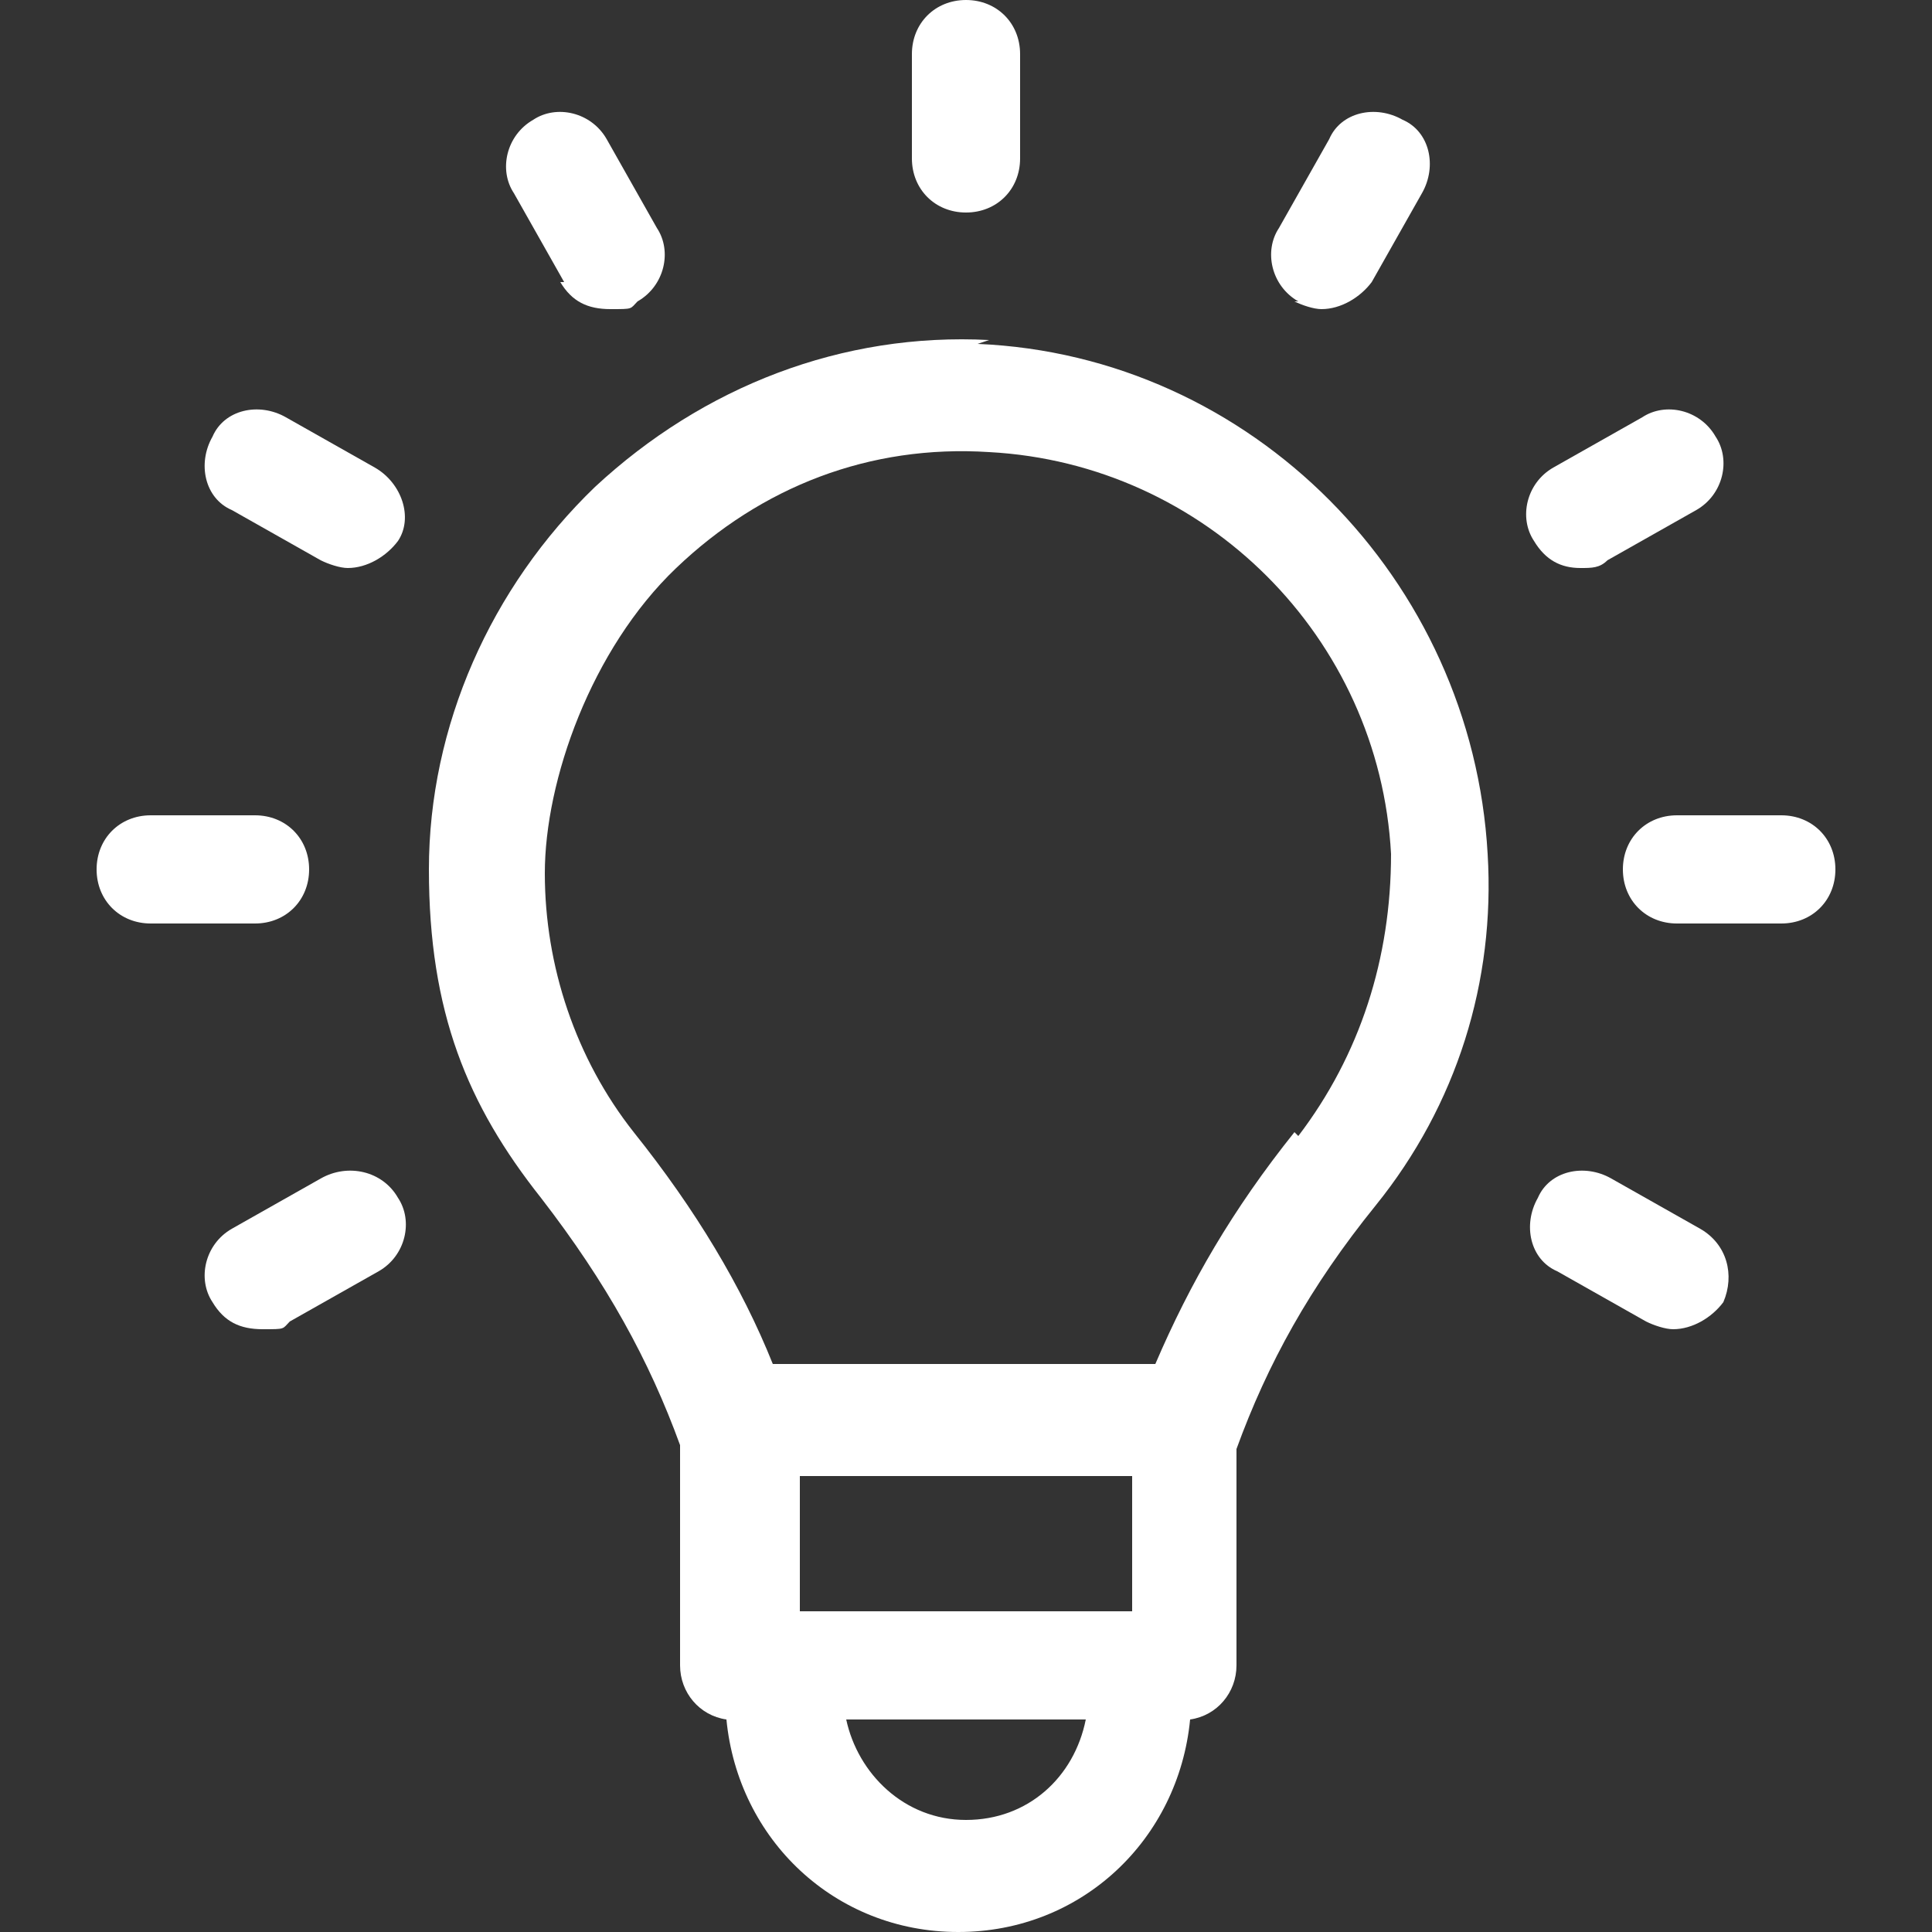
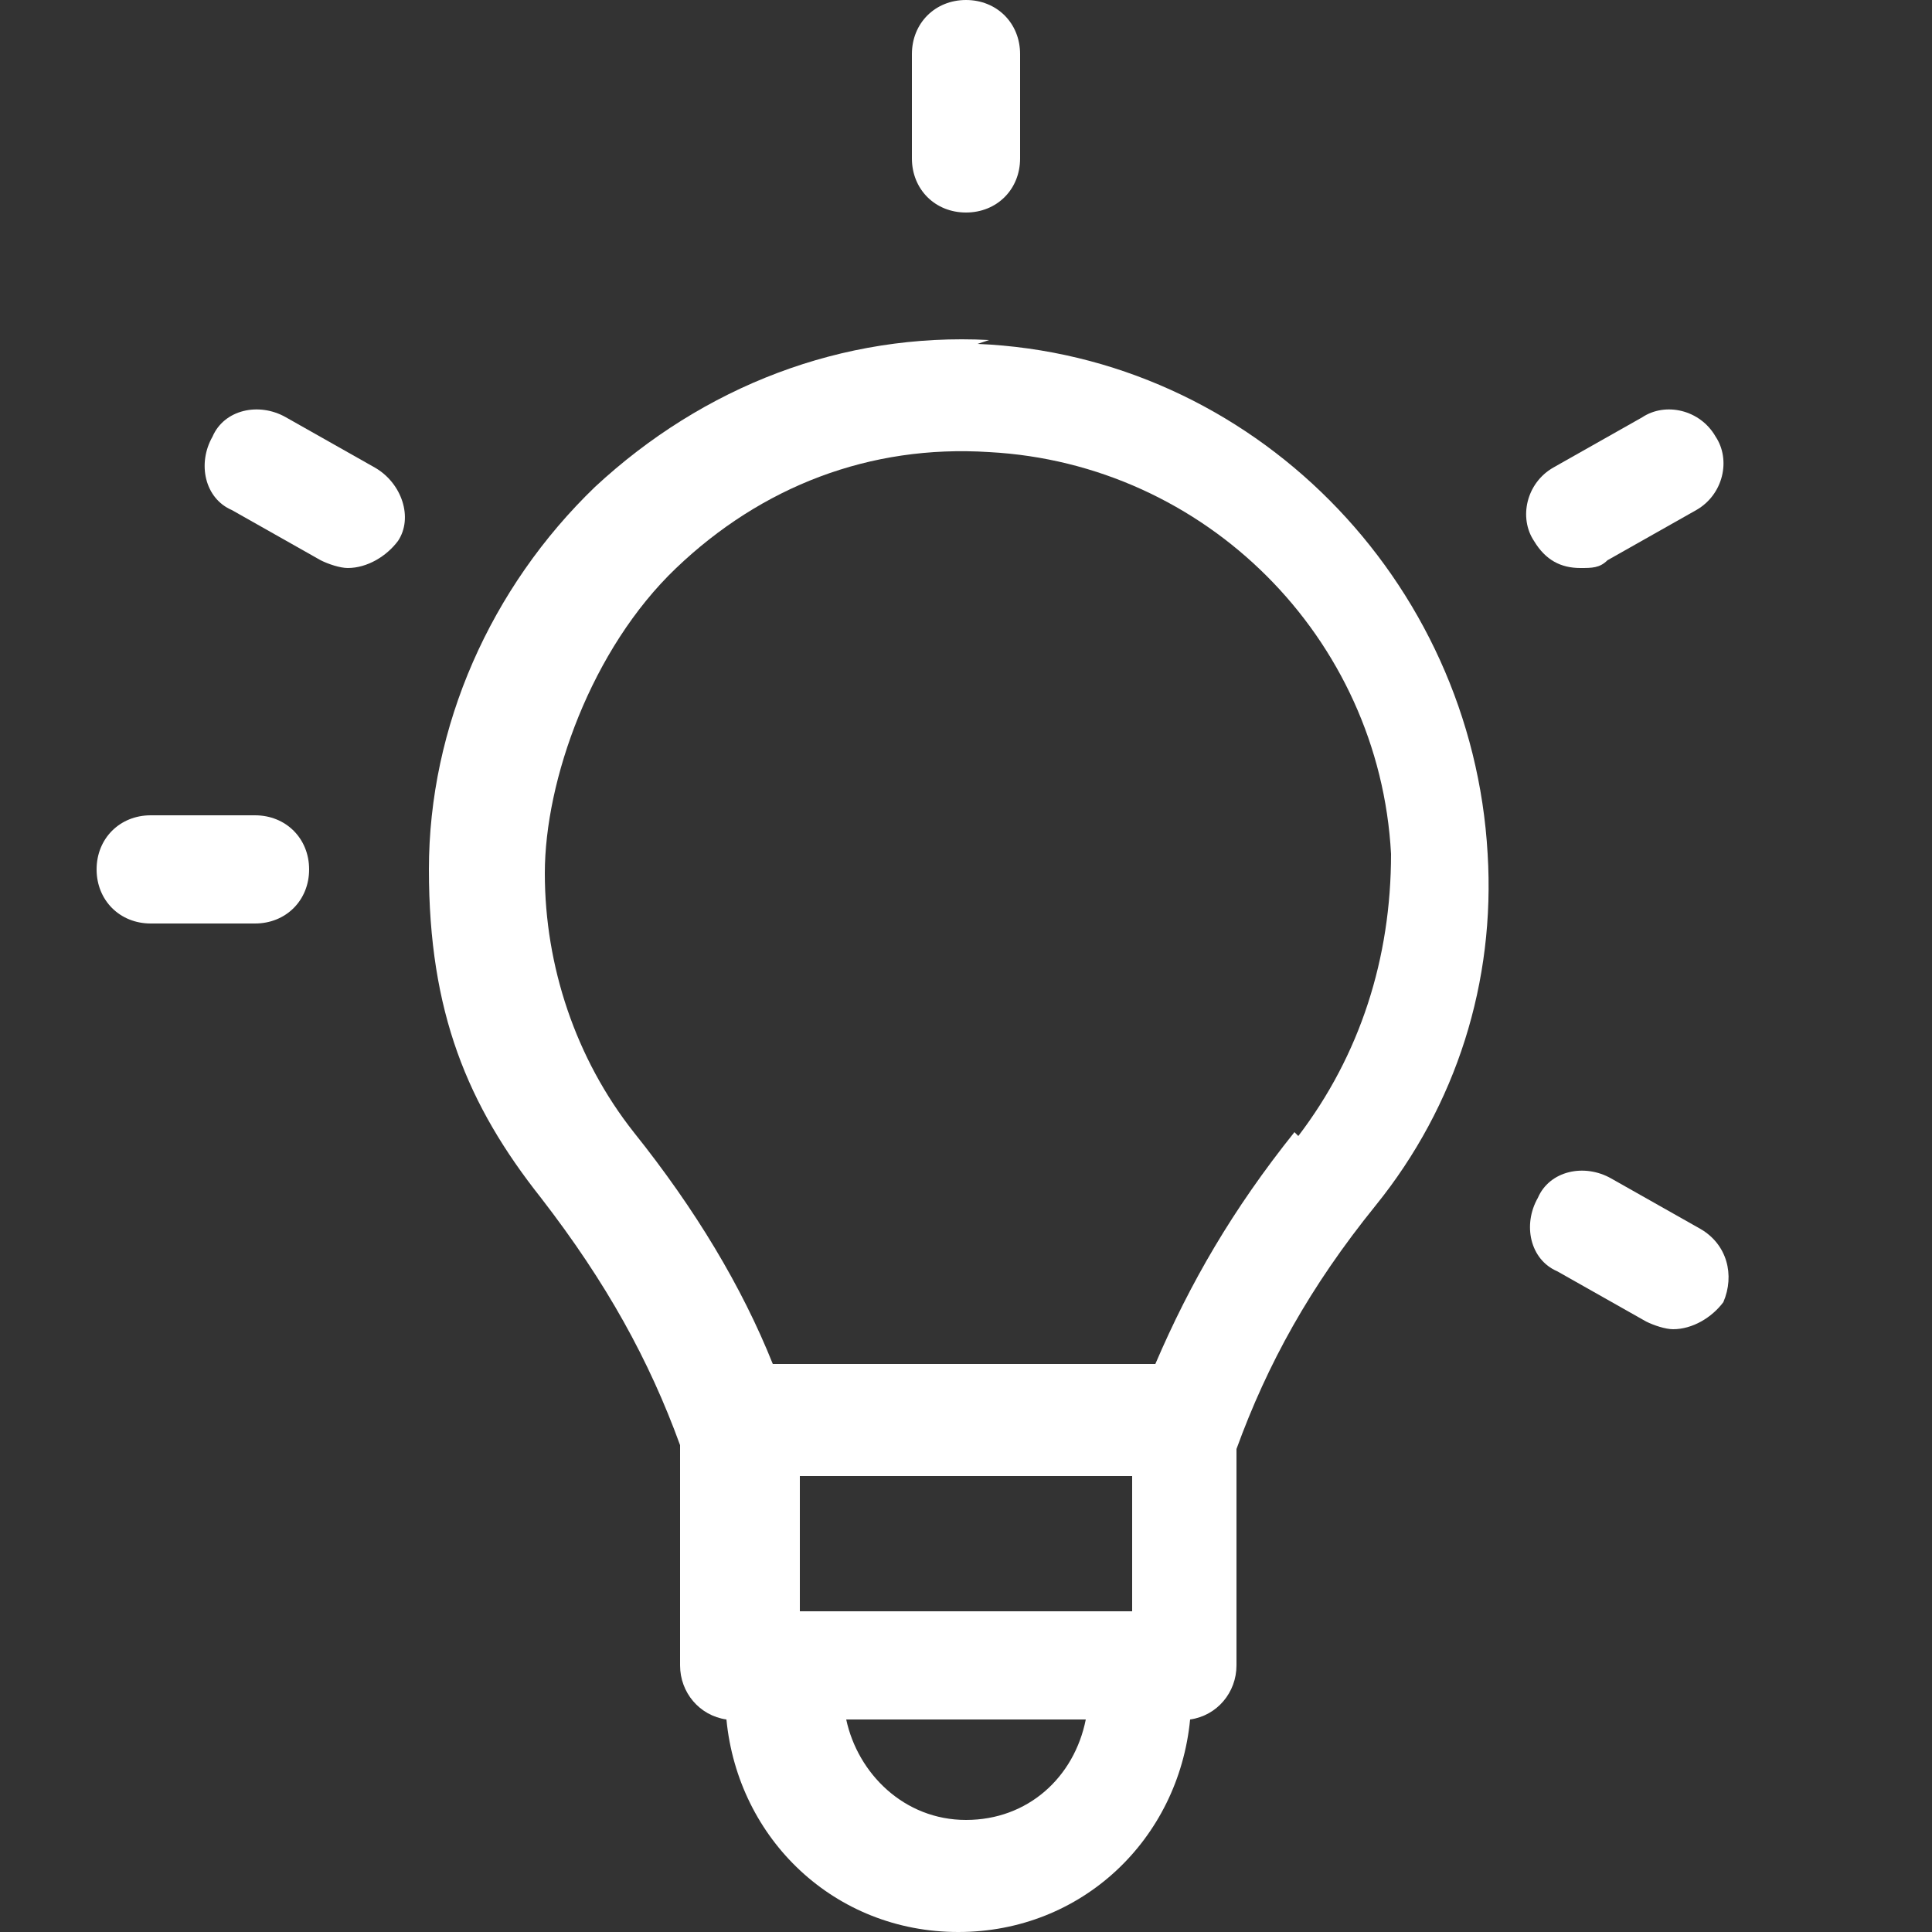
<svg xmlns="http://www.w3.org/2000/svg" id="Layer_1" data-name="Layer 1" version="1.1" viewBox="0 0 50 50">
  <rect x="0" y="0" width="50" height="50" fill="#333333" stroke="none" />
  <defs>
    <style>
      .cls-1 {
        fill: #fff;
        stroke-width: 0px;
      }
    </style>
  </defs>
  <path class="cls-1" d="M25.6,8.8c-3.8-.2-7.4,1.2-10.2,3.8-2.7,2.6-4.3,6.2-4.3,9.9s1,6.1,2.9,8.5c1.7,2.2,2.8,4.2,3.6,6.4v.2c0,0,0,5.5,0,5.5,0,.7.5,1.3,1.2,1.4.3,3.1,2.8,5.5,6,5.5s5.7-2.4,6-5.5c.7-.1,1.2-.7,1.2-1.4v-5.6c.8-2.2,1.9-4.2,3.6-6.3,2.1-2.6,3.1-5.8,2.9-9.1-.4-7.1-6.1-12.9-13.2-13.2ZM29.3,38.2v3.5h-8.6v-3.5h8.6ZM25,47.1c-1.6,0-2.8-1.2-3.1-2.6h6.2c-.3,1.5-1.5,2.6-3.1,2.6ZM33.5,29.3c-1.6,2-2.7,3.9-3.6,6h-9.9c-.8-2-2-4-3.6-6-1.5-1.9-2.3-4.3-2.3-6.7s1.2-5.8,3.4-7.9c2.2-2.1,5-3.2,8.1-3,5.6.3,10.1,4.8,10.4,10.4,0,2.7-.8,5.2-2.4,7.3Z" />
  <path class="cls-1" d="M25,5.5c.8,0,1.4-.6,1.4-1.4V1.4c0-.8-.6-1.4-1.4-1.4s-1.4.6-1.4,1.4v2.7c0,.8.6,1.4,1.4,1.4Z" />
-   <path class="cls-1" d="M14.5,7.3c.3.5.7.7,1.3.7s.5,0,.7-.2c.7-.4.9-1.3.5-1.9l-1.3-2.3c-.4-.7-1.3-.9-1.9-.5-.7.4-.9,1.3-.5,1.9l1.3,2.3Z" />
  <path class="cls-1" d="M9.7,12.1l-2.3-1.3c-.7-.4-1.6-.2-1.9.5-.4.7-.2,1.6.5,1.9l2.3,1.3c.2.1.5.2.7.2.5,0,1-.3,1.3-.7.4-.6.1-1.5-.6-1.9Z" />
  <path class="cls-1" d="M8,22.5c0-.8-.6-1.4-1.4-1.4h-2.7c-.8,0-1.4.6-1.4,1.4s.6,1.4,1.4,1.4h2.7c.8,0,1.4-.6,1.4-1.4Z" />
-   <path class="cls-1" d="M8.3,30.5l-2.3,1.3c-.7.4-.9,1.3-.5,1.9.3.5.7.7,1.3.7s.5,0,.7-.2l2.3-1.3c.7-.4.9-1.3.5-1.9-.4-.7-1.3-.9-2-.5Z" />
  <path class="cls-1" d="M44,31.8l-2.3-1.3c-.7-.4-1.6-.2-1.9.5-.4.7-.2,1.6.5,1.9l2.3,1.3c.2.1.5.2.7.2.5,0,1-.3,1.3-.7.3-.7.1-1.5-.6-1.9Z" />
-   <path class="cls-1" d="M46.1,21.1h-2.7c-.8,0-1.4.6-1.4,1.4s.6,1.4,1.4,1.4h2.7c.8,0,1.4-.6,1.4-1.4,0-.8-.6-1.4-1.4-1.4Z" />
  <path class="cls-1" d="M40.9,14.7c.3,0,.5,0,.7-.2l2.3-1.3c.7-.4.9-1.3.5-1.9-.4-.7-1.3-.9-1.9-.5l-2.3,1.3c-.7.4-.9,1.3-.5,1.9.3.5.7.7,1.2.7Z" />
-   <path class="cls-1" d="M33.5,7.8c.2.1.5.2.7.2.5,0,1-.3,1.3-.7l1.3-2.3c.4-.7.2-1.6-.5-1.9-.7-.4-1.6-.2-1.9.5l-1.3,2.3c-.4.6-.2,1.5.5,1.9Z" />
</svg>